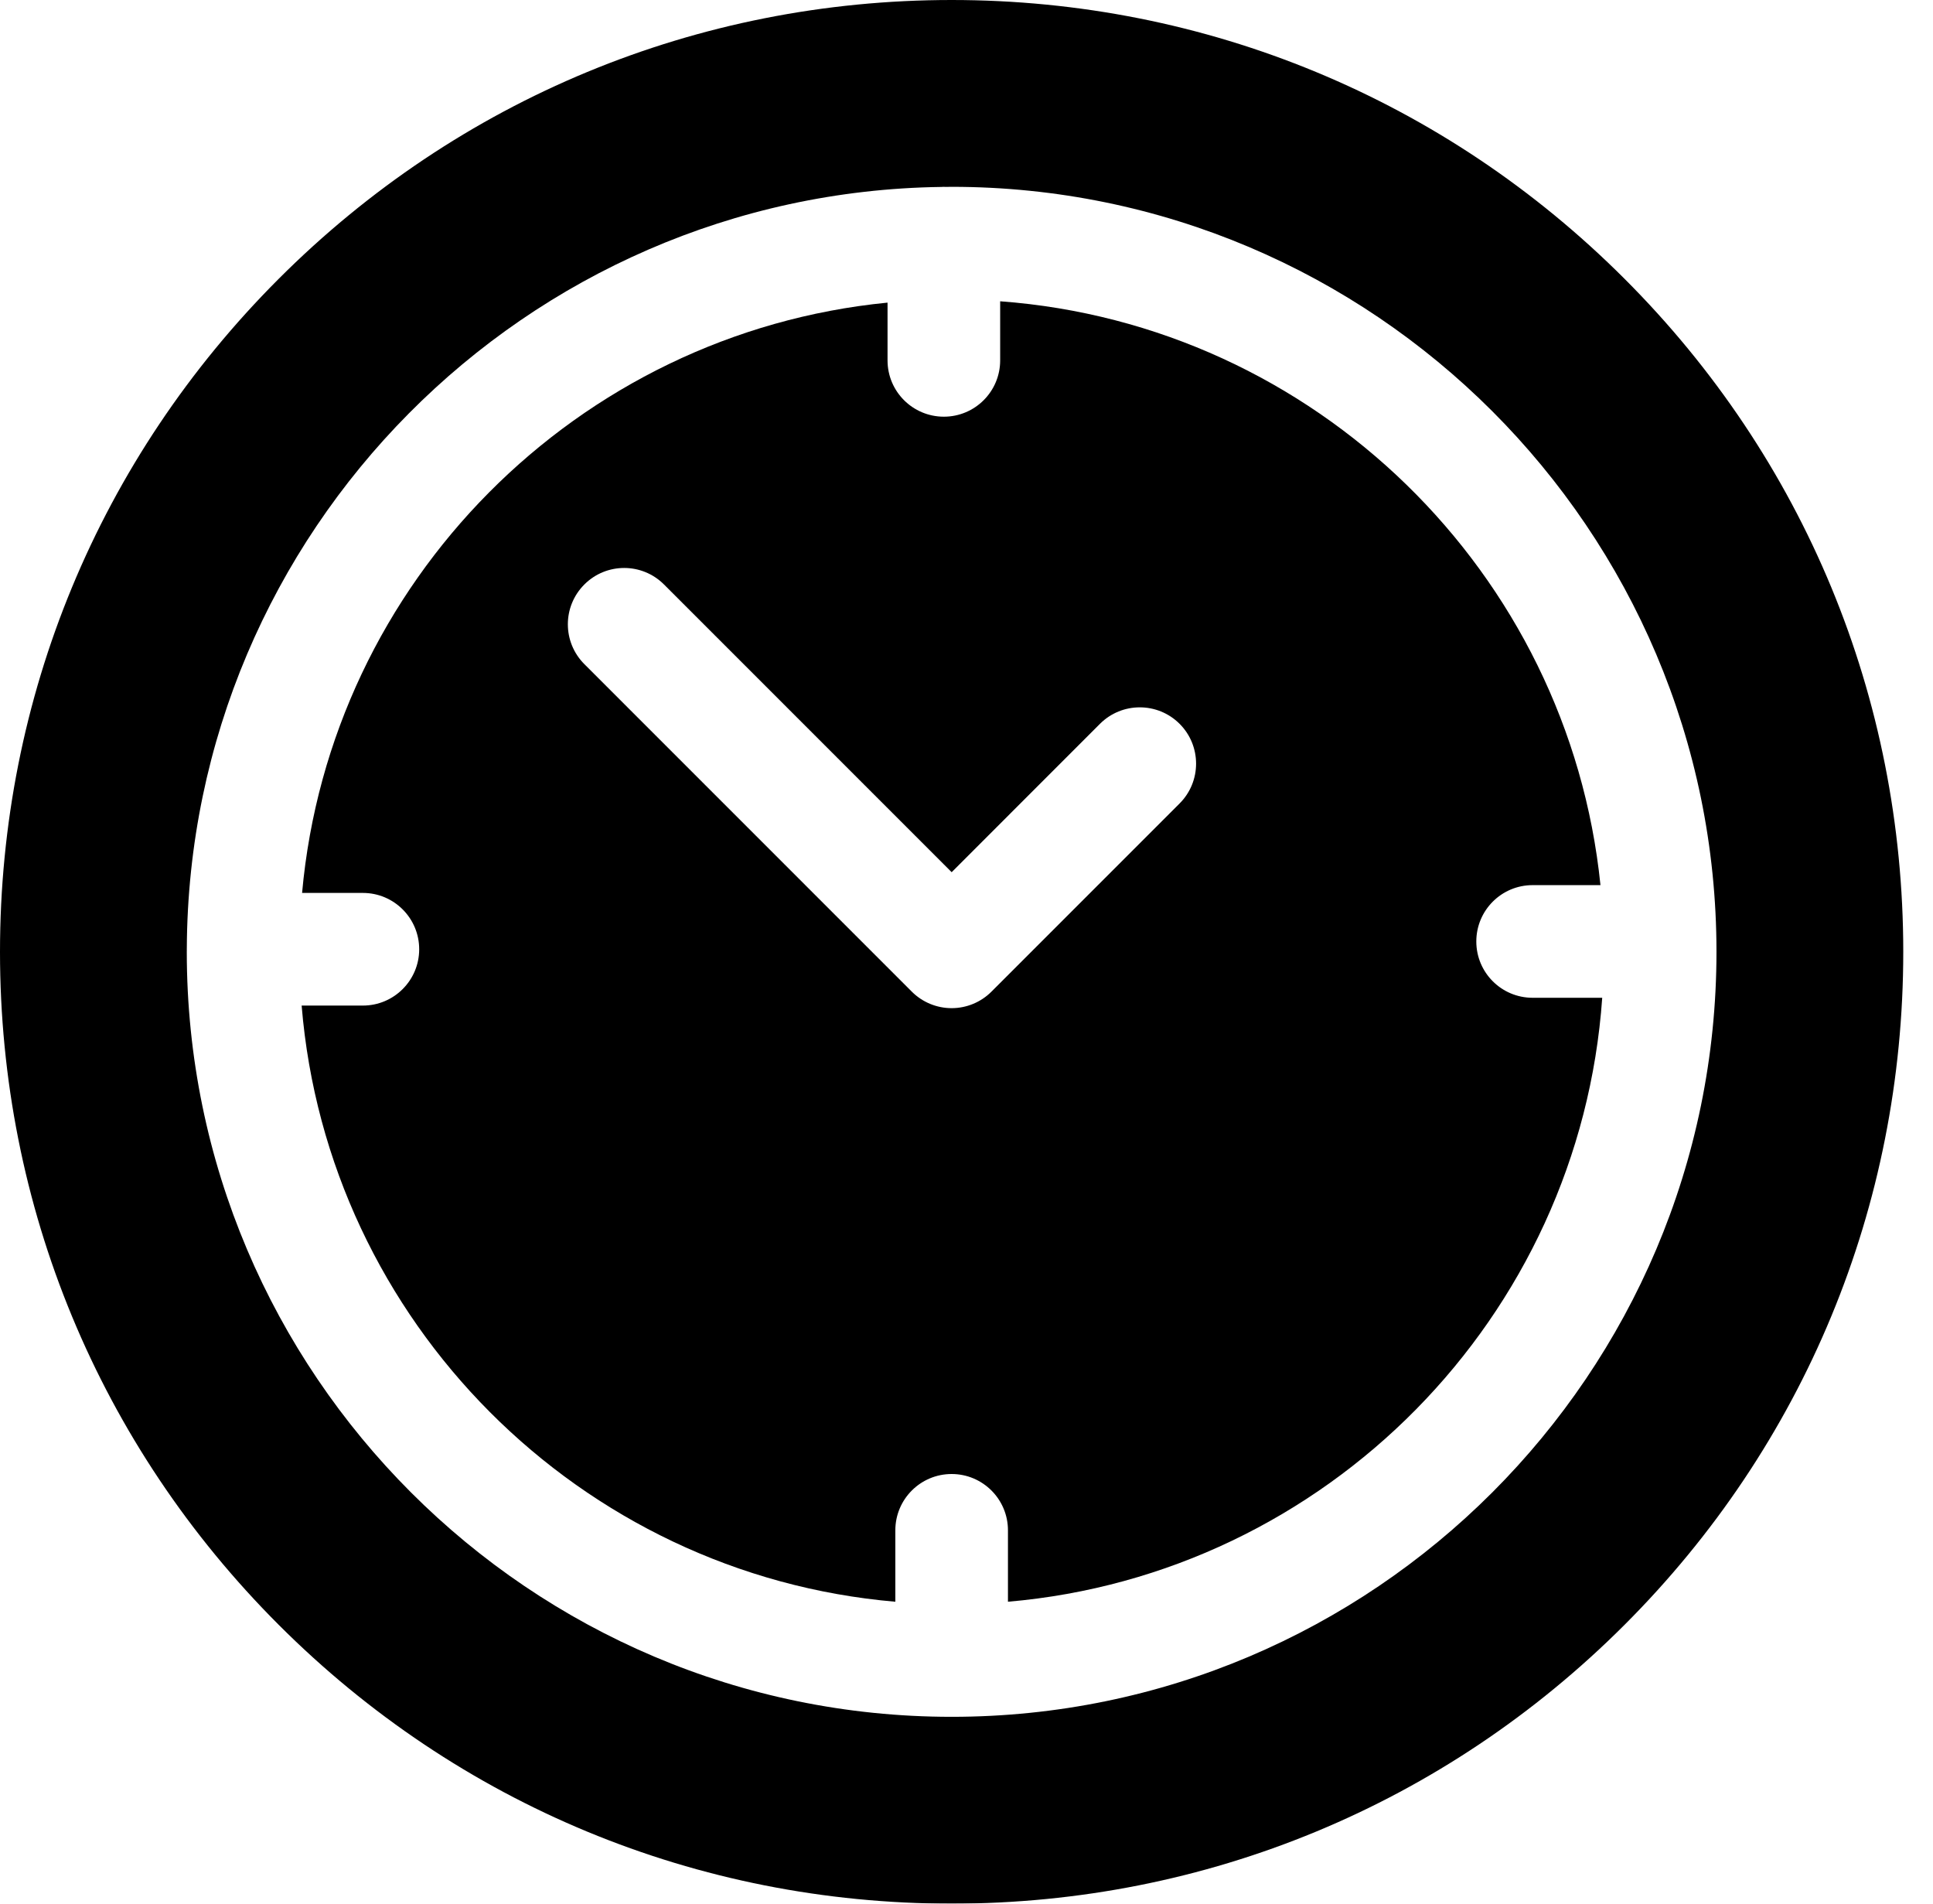
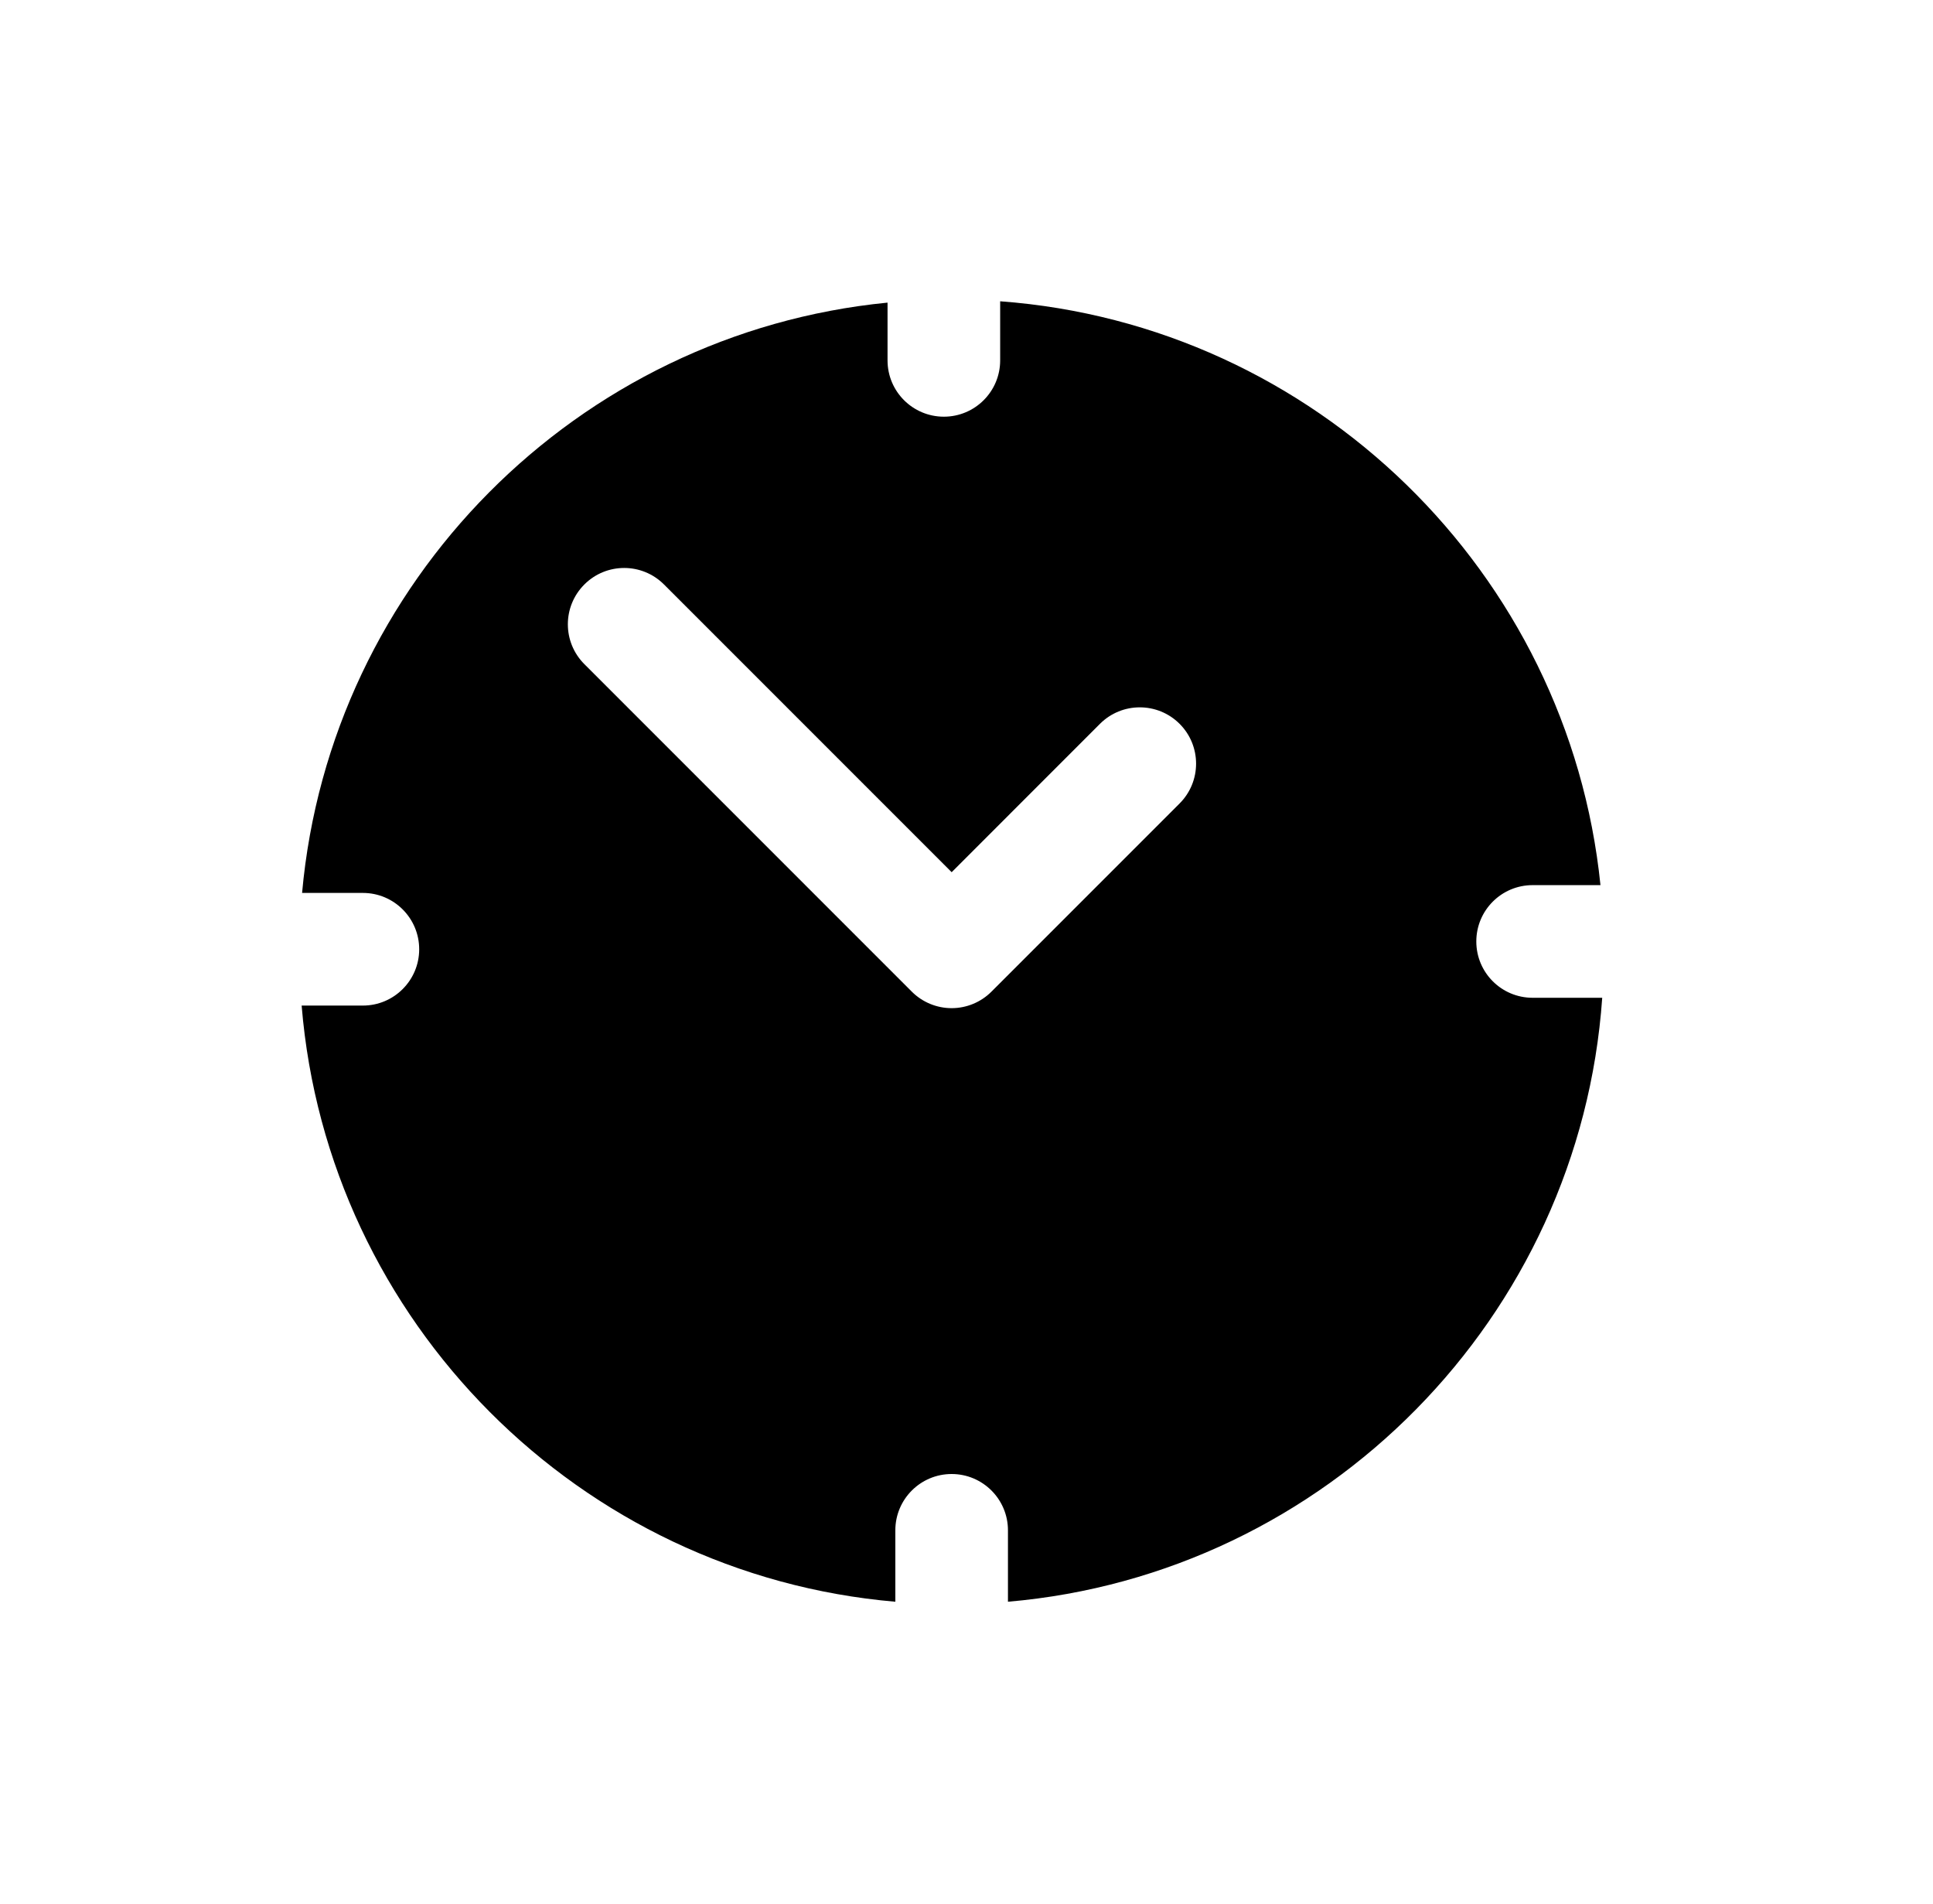
<svg xmlns="http://www.w3.org/2000/svg" width="65px" height="64px" viewbox="0 0 65 64">
  <defs>
    <filter id="filter_1">
      <feColorMatrix in="SourceGraphic" type="matrix" values="0 0 0 0 0.325 0 0 0 0 0.318 0 0 0 0 0.318 0 0 0 1 0" />
    </filter>
  </defs>
  <g id="009-clock" filter="url(#filter_1)">
    <g id="Group">
      <g id="Group">
-         <path d="M54.627 9.373C48.584 3.329 40.547 0 32 0C23.453 0 15.416 3.329 9.373 9.373C3.329 15.417 0 23.453 0 32C0 40.547 3.329 48.584 9.373 54.627C15.416 60.671 23.453 64 32 64C40.547 64 48.584 60.671 54.627 54.627C60.672 48.583 64 40.547 64 32C64 23.453 60.672 15.416 54.627 9.373L54.627 9.373ZM32 57.719C17.818 57.719 6.281 46.181 6.281 32C6.281 31.977 6.282 31.954 6.282 31.931C6.282 31.925 6.281 31.919 6.281 31.913C6.281 31.904 6.282 31.894 6.282 31.884C6.345 17.873 17.668 6.473 31.651 6.285C31.68 6.284 31.709 6.281 31.738 6.281C31.756 6.281 31.773 6.283 31.791 6.284C31.861 6.283 31.93 6.281 32 6.281C46.182 6.281 57.719 17.819 57.719 32C57.719 46.182 46.182 57.719 32 57.719L32 57.719Z" id="Shape" fill="#000000" fill-rule="evenodd" stroke="none" />
-       </g>
+         </g>
    </g>
    <g id="Group" transform="translate(10.143 10.129)">
      <g id="Group">
        <path d="M41.393 23.416C40.347 23.416 39.5 22.569 39.5 21.523C39.5 20.477 40.347 19.629 41.393 19.629L43.675 19.629C42.603 9.12 34.08 0.783 23.489 0L23.489 1.987C23.489 3.033 22.641 3.88 21.596 3.88C20.55 3.88 19.702 3.033 19.702 1.987L19.702 0.045C9.268 1.068 0.956 9.433 0.015 19.891L2.059 19.891C3.105 19.891 3.953 20.739 3.953 21.785C3.953 22.83 3.105 23.678 2.059 23.678L0 23.678C0.871 34.304 9.349 42.809 19.964 43.721L19.964 41.32C19.964 40.275 20.811 39.427 21.857 39.427C22.903 39.427 23.751 40.275 23.751 41.32L23.751 43.721C34.453 42.801 42.982 34.164 43.734 23.416L41.393 23.416L41.393 23.416ZM29.522 16.884L23.196 23.21C22.841 23.565 22.36 23.765 21.857 23.765C21.355 23.765 20.873 23.565 20.518 23.21L9.507 12.199C8.767 11.459 8.767 10.26 9.507 9.521C10.246 8.781 11.445 8.781 12.185 9.521L21.858 19.194L26.845 14.206C27.584 13.467 28.783 13.467 29.523 14.206C30.262 14.946 30.262 16.145 29.522 16.884L29.522 16.884Z" id="Shape" fill="#000000" fill-rule="evenodd" stroke="none" />
      </g>
    </g>
  </g>
</svg>